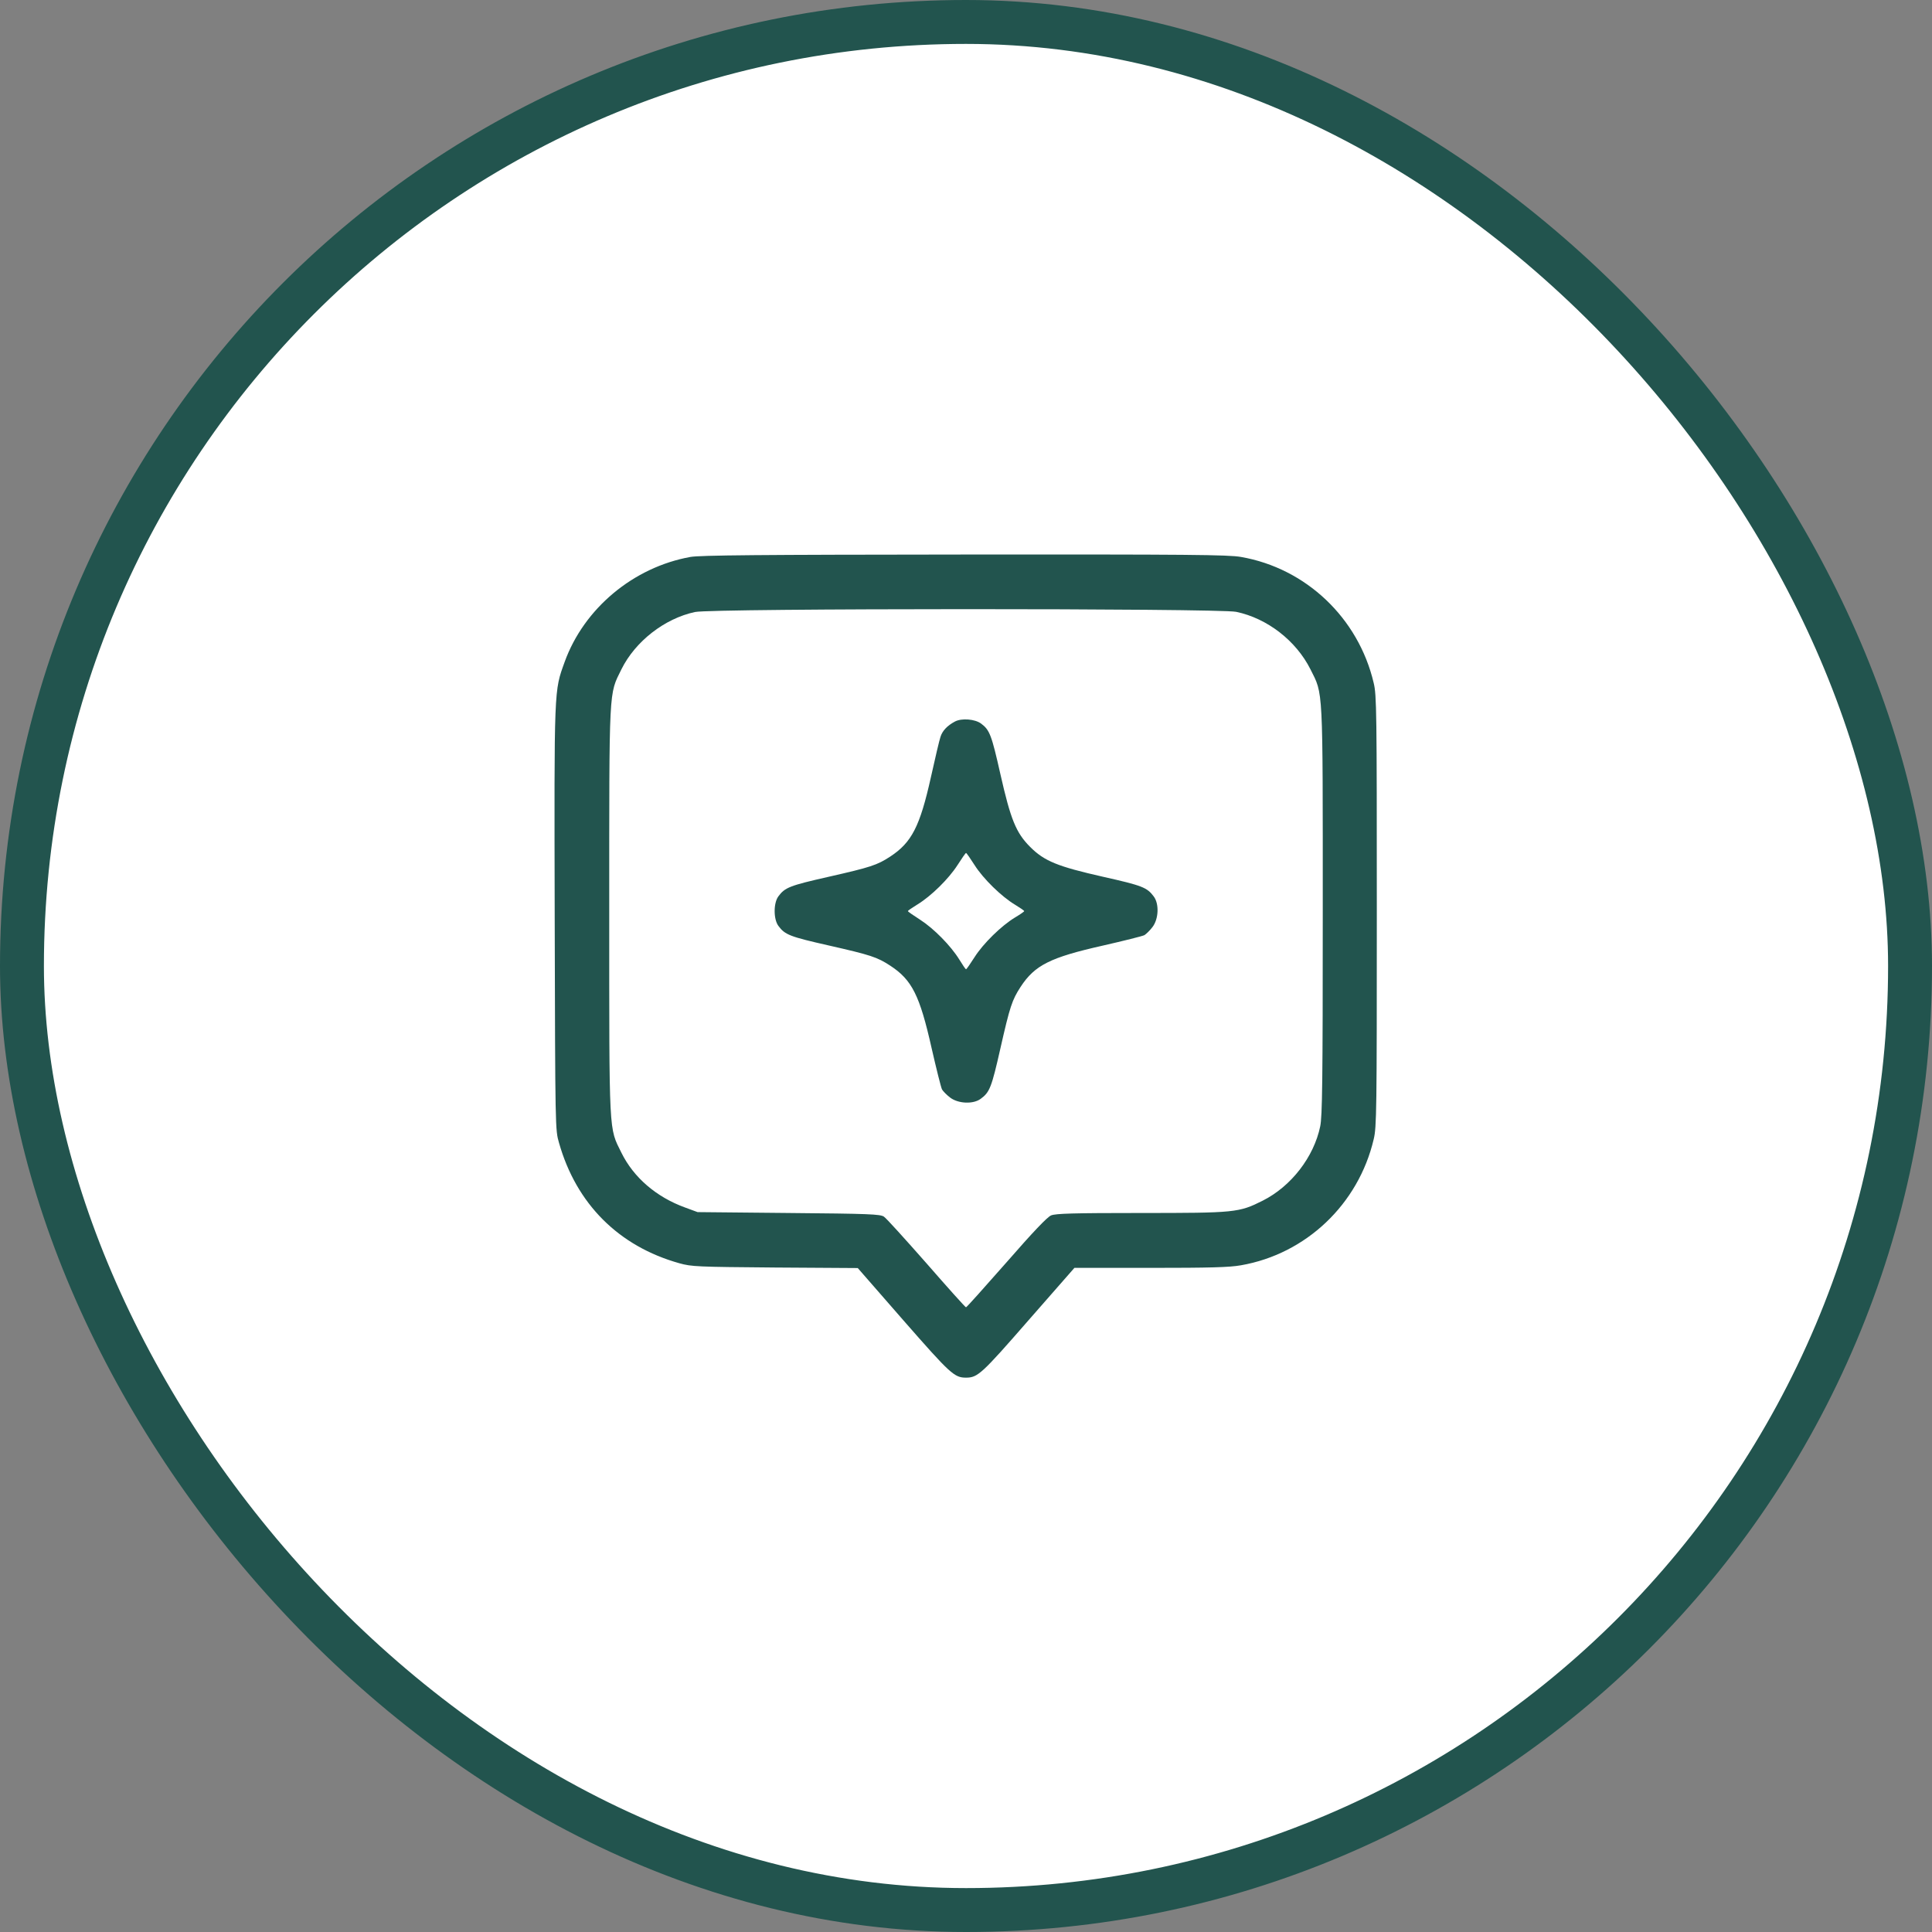
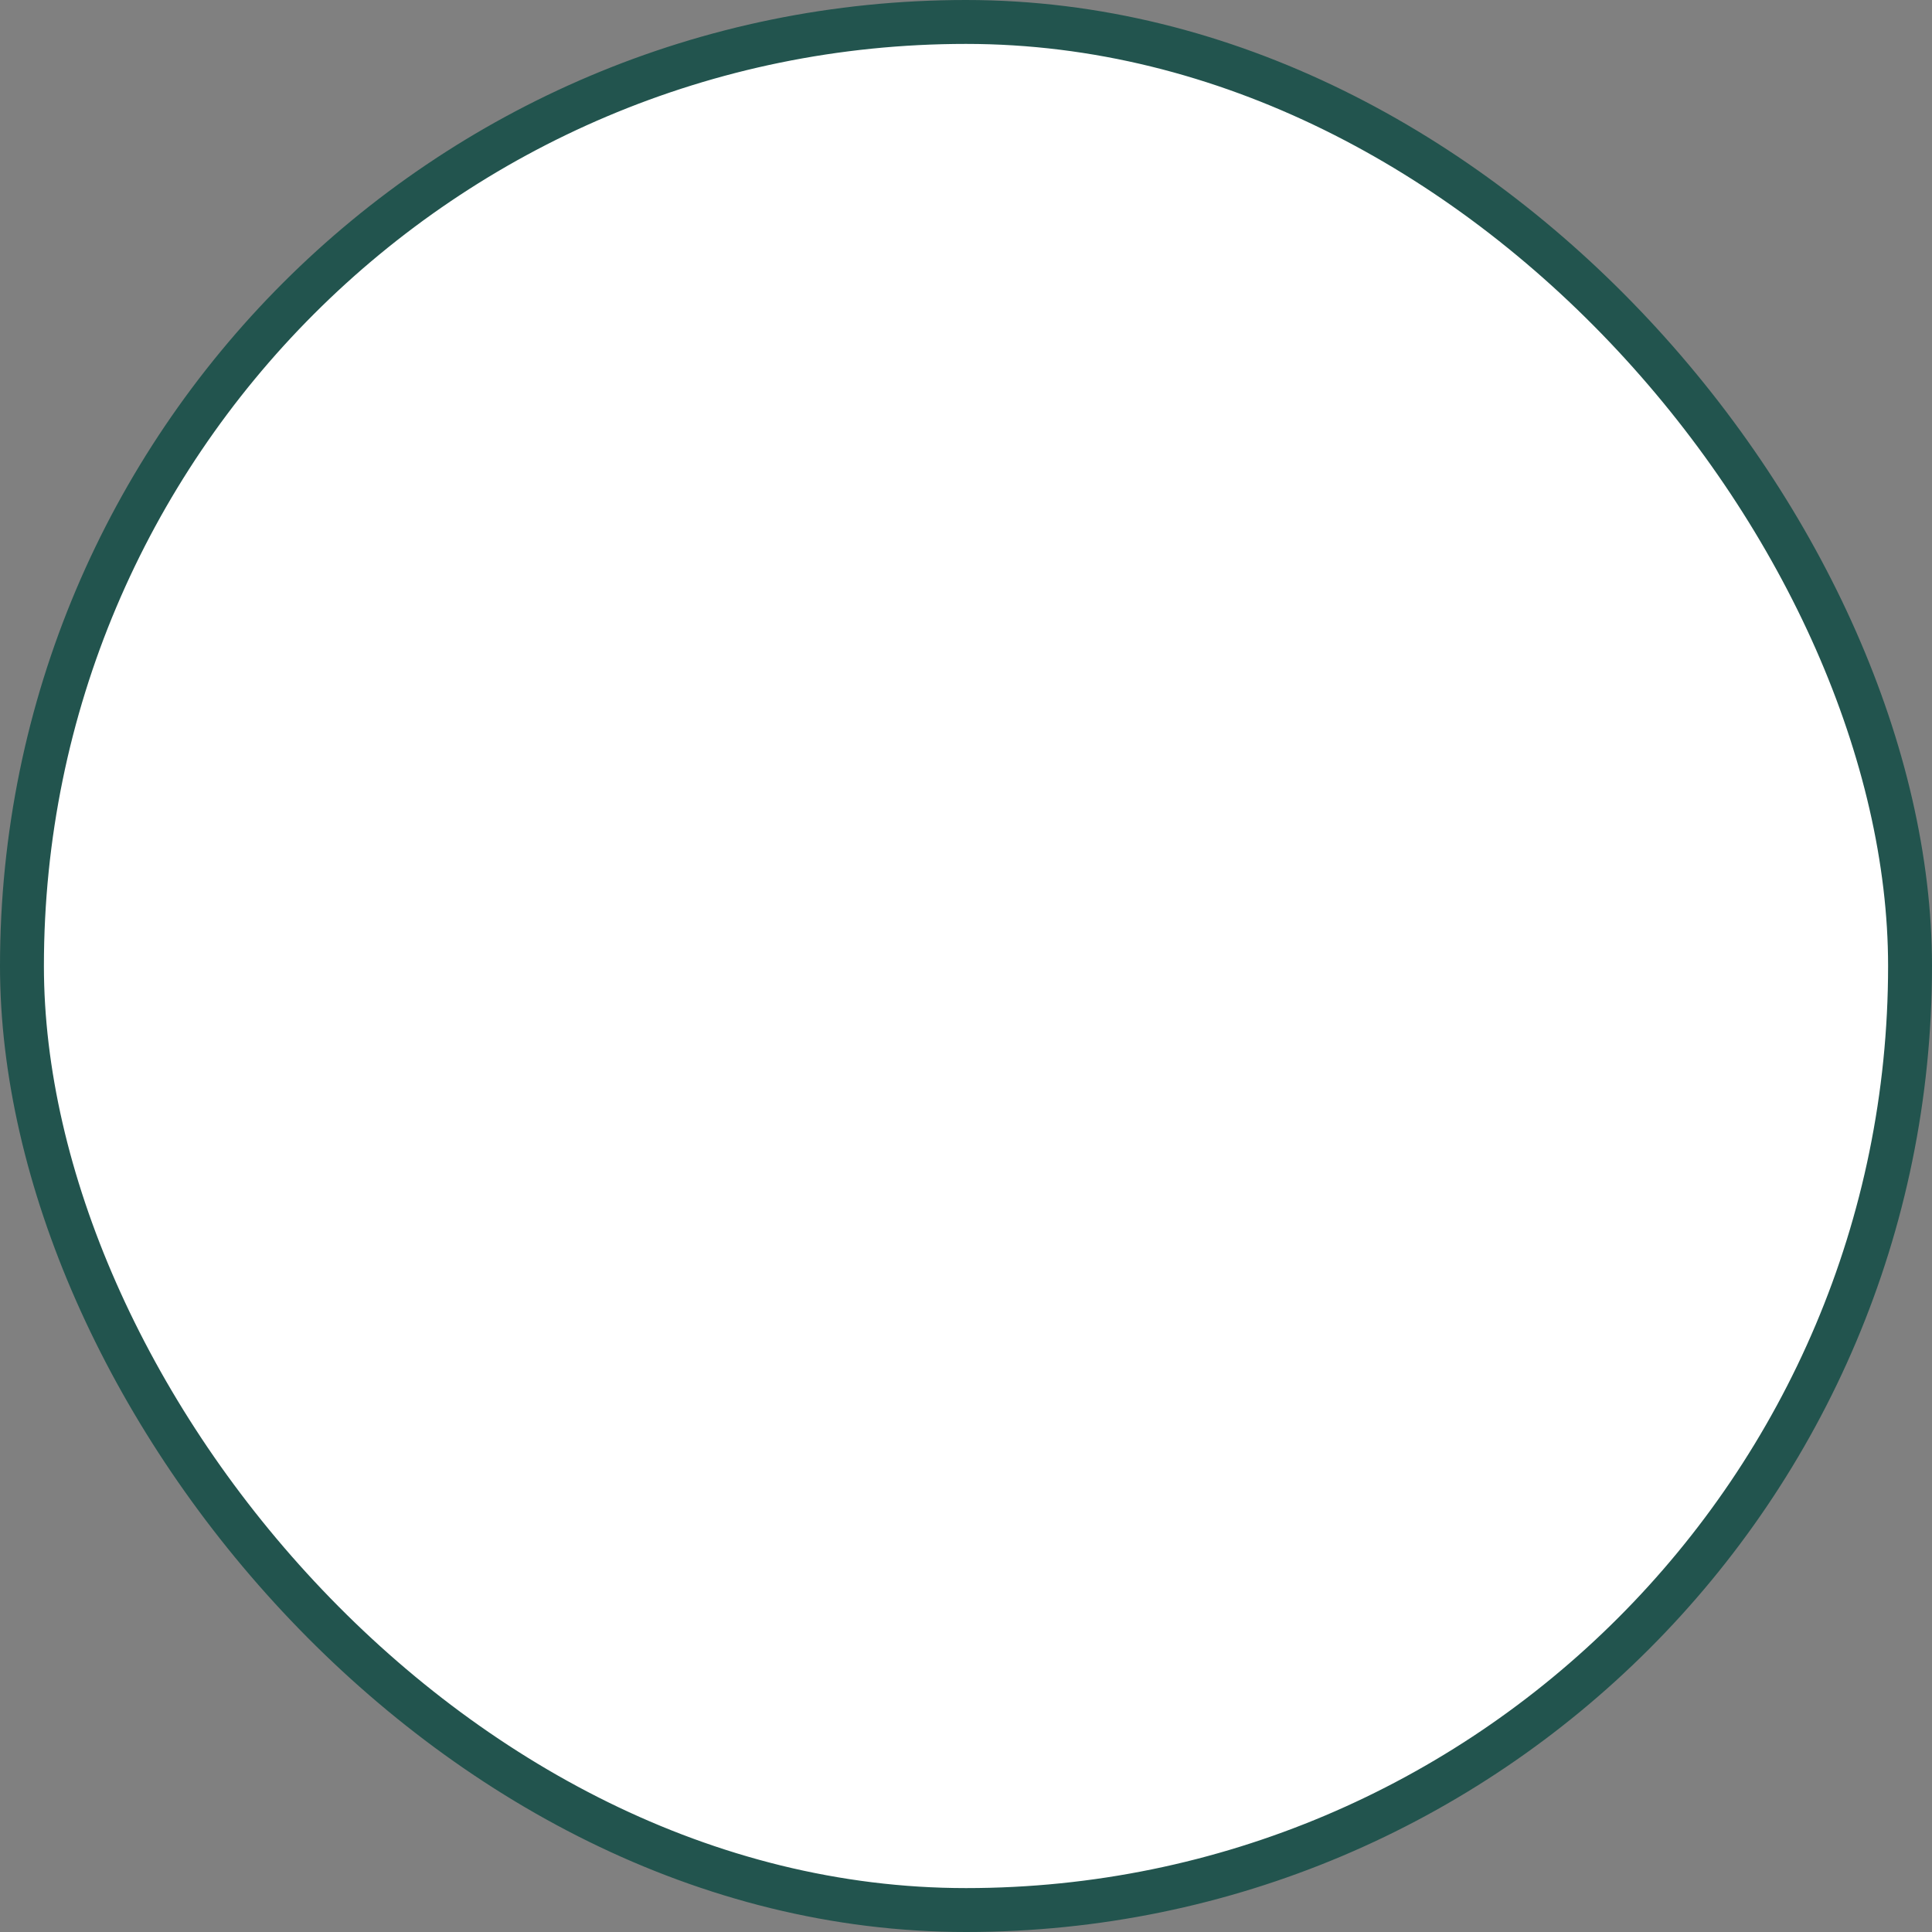
<svg xmlns="http://www.w3.org/2000/svg" width="44" height="44" viewBox="0 0 44 44" fill="none">
  <rect x="0" y="0" width="44" height="44" fill="#808080" stroke="none" />
  <rect x="0.5" y="0.5" width="43" height="43" rx="21.5" fill="white" />
  <rect x="0.5" y="0.5" width="43" height="43" rx="21.5" stroke="#22544E" />
  <g clip-path="url(#clip0_8120_23)">
-     <path d="M15.723 12.684C14.426 12.918 13.301 13.855 12.86 15.074C12.617 15.75 12.621 15.605 12.633 20.91C12.645 25.727 12.645 25.73 12.731 26.027C13.125 27.418 14.09 28.383 15.473 28.77C15.754 28.848 15.871 28.852 17.653 28.867L19.535 28.879L20.578 30.074C21.645 31.293 21.735 31.375 22 31.375C22.266 31.375 22.356 31.293 23.422 30.07L24.469 28.875H26.2C27.555 28.875 28 28.863 28.262 28.816C29.742 28.559 30.938 27.426 31.285 25.945C31.352 25.672 31.356 25.309 31.356 20.75C31.356 16.191 31.352 15.828 31.285 15.555C30.938 14.074 29.742 12.941 28.262 12.684C27.973 12.633 27.086 12.625 21.965 12.629C17.258 12.633 15.946 12.645 15.723 12.684ZM28.153 13.934C28.86 14.082 29.516 14.59 29.844 15.242C30.137 15.828 30.125 15.57 30.125 20.75C30.125 24.652 30.114 25.422 30.067 25.652C29.922 26.352 29.403 27.02 28.758 27.344C28.215 27.617 28.133 27.625 25.973 27.625C24.442 27.625 24.043 27.637 23.938 27.68C23.852 27.715 23.524 28.059 22.918 28.754C22.426 29.312 22.016 29.773 22 29.773C21.985 29.773 21.582 29.324 21.102 28.773C20.617 28.223 20.184 27.742 20.129 27.707C20.043 27.652 19.789 27.641 17.957 27.625L15.887 27.605L15.602 27.5C14.946 27.262 14.43 26.816 14.153 26.254C13.864 25.668 13.875 25.918 13.875 20.75C13.875 15.578 13.864 15.832 14.153 15.242C14.469 14.605 15.137 14.086 15.828 13.938C16.219 13.852 27.754 13.852 28.153 13.934Z" fill="#22544E" />
-     <path d="M21.747 16.433C21.571 16.527 21.462 16.644 21.419 16.781C21.395 16.848 21.298 17.262 21.2 17.703C20.95 18.824 20.763 19.187 20.274 19.508C19.974 19.703 19.833 19.75 18.868 19.969C17.989 20.168 17.876 20.211 17.727 20.414C17.614 20.566 17.614 20.933 17.727 21.086C17.876 21.289 17.989 21.332 18.868 21.531C19.833 21.75 19.974 21.797 20.274 21.992C20.77 22.316 20.946 22.668 21.216 23.867C21.325 24.344 21.431 24.769 21.454 24.812C21.477 24.851 21.56 24.937 21.638 24.996C21.821 25.137 22.169 25.152 22.337 25.023C22.54 24.875 22.583 24.762 22.782 23.883C23.001 22.918 23.048 22.777 23.243 22.476C23.567 21.98 23.919 21.805 25.118 21.535C25.595 21.426 26.02 21.32 26.064 21.297C26.102 21.273 26.189 21.191 26.247 21.113C26.388 20.93 26.403 20.582 26.274 20.414C26.122 20.211 26.013 20.168 25.126 19.969C24.087 19.734 23.786 19.613 23.462 19.289C23.138 18.965 23.017 18.664 22.782 17.625C22.583 16.742 22.54 16.625 22.345 16.48C22.204 16.375 21.899 16.351 21.747 16.433ZM22.196 19.703C22.392 20.012 22.806 20.418 23.118 20.605C23.235 20.676 23.325 20.738 23.325 20.75C23.325 20.762 23.235 20.824 23.118 20.894C22.806 21.082 22.392 21.488 22.196 21.797C22.099 21.949 22.013 22.074 22.001 22.074C21.989 22.074 21.923 21.976 21.849 21.855C21.657 21.543 21.27 21.148 20.954 20.945C20.802 20.848 20.677 20.762 20.677 20.75C20.677 20.738 20.774 20.672 20.895 20.598C21.208 20.406 21.602 20.019 21.806 19.703C21.903 19.551 21.989 19.426 22.001 19.426C22.013 19.426 22.099 19.551 22.196 19.703Z" fill="#22544E" />
-   </g>
+     </g>
  <defs>
    <clipPath id="clip0_8120_23">
-       <rect width="20" height="20" fill="white" transform="translate(12 12)" />
-     </clipPath>
+       </clipPath>
  </defs>
</svg>